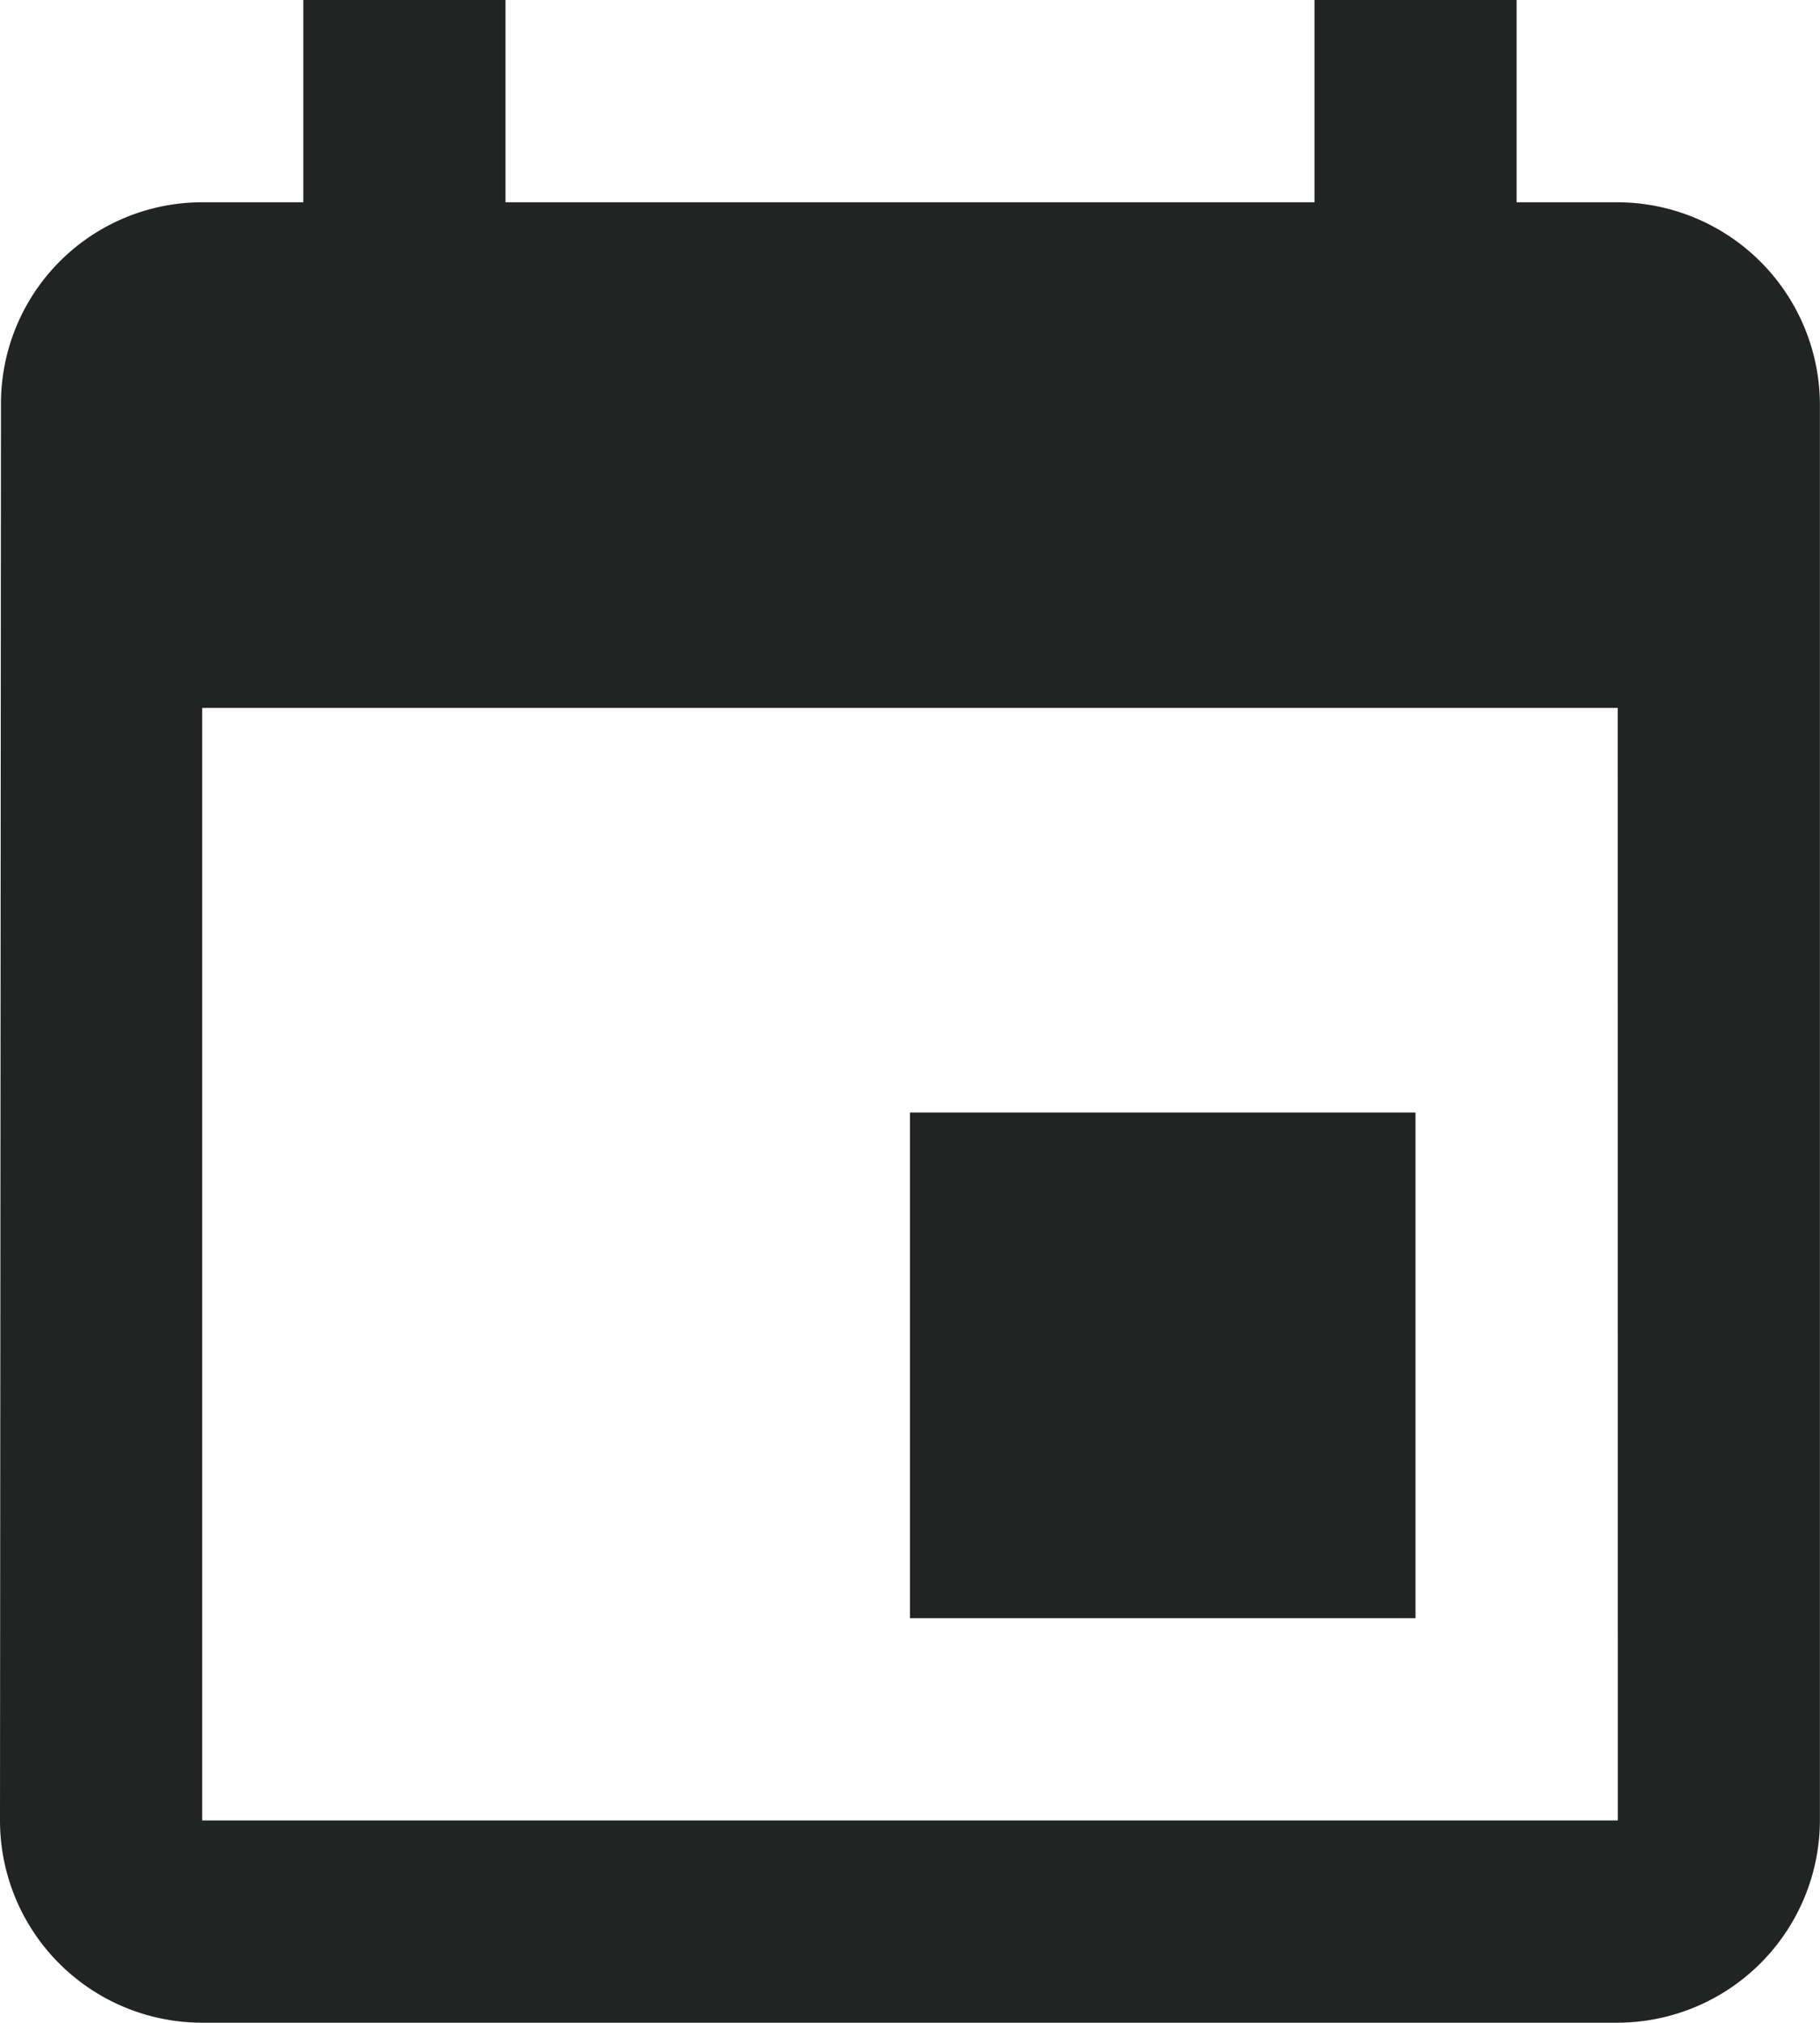
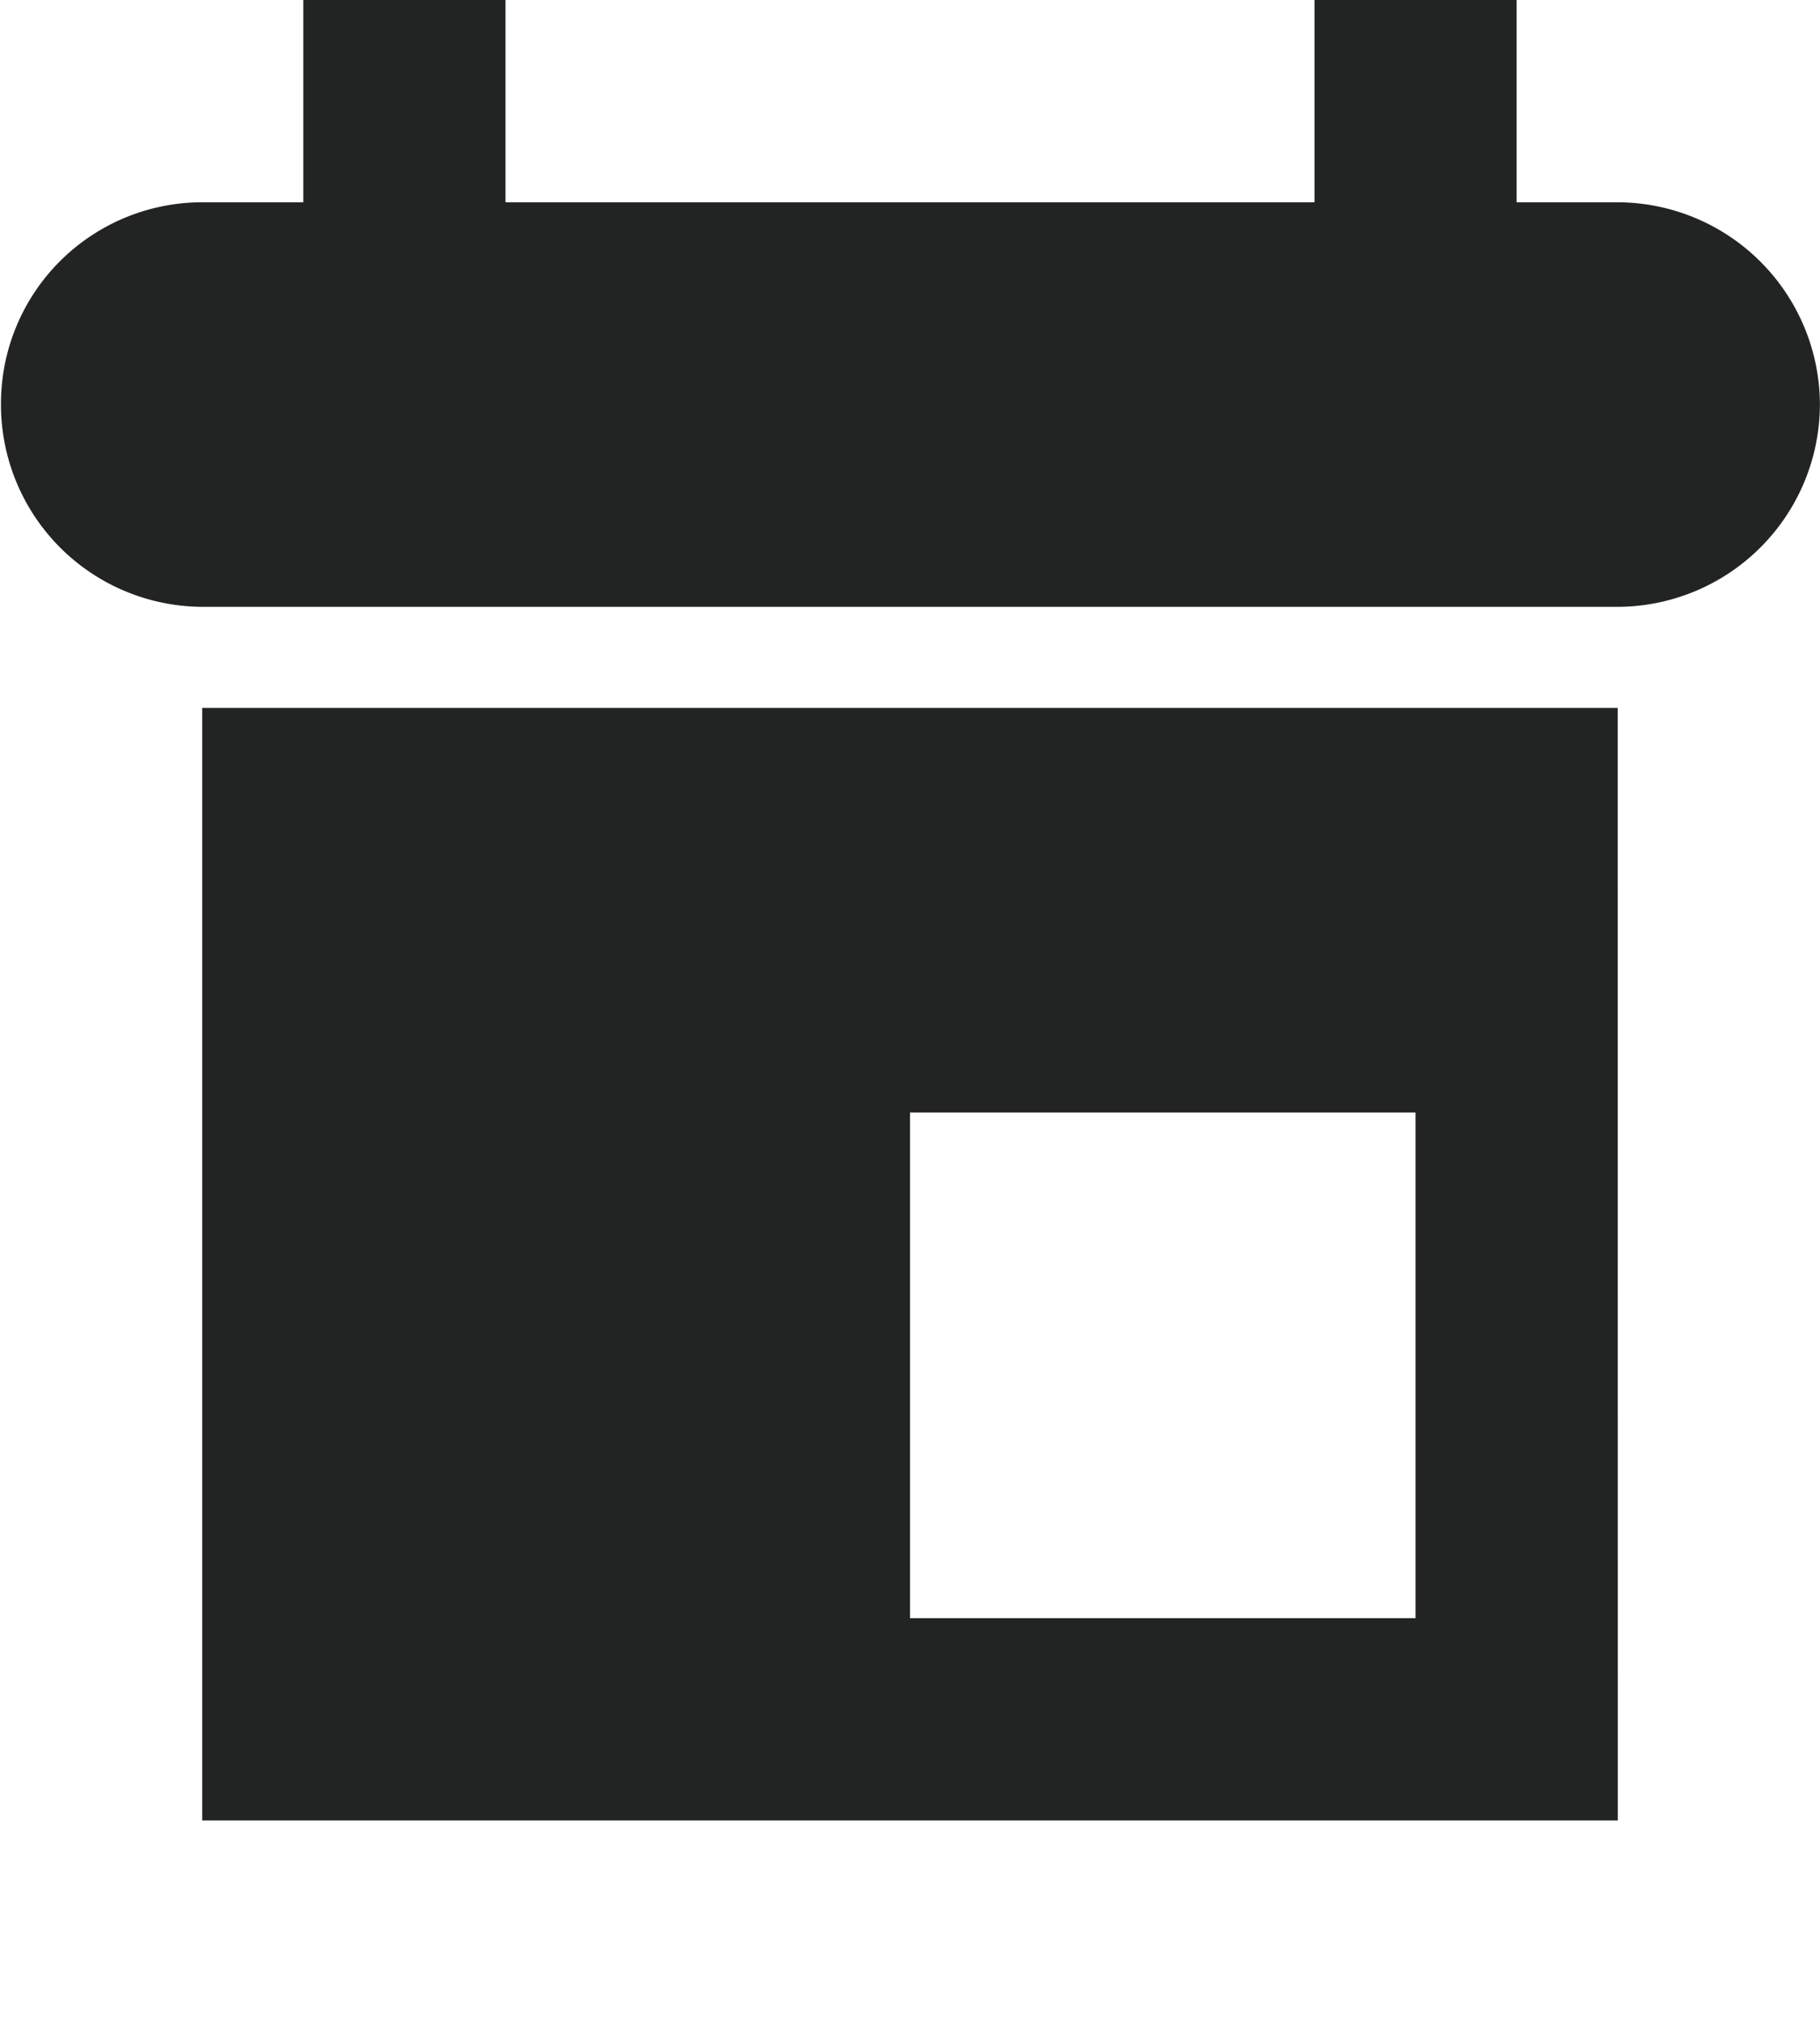
<svg xmlns="http://www.w3.org/2000/svg" viewBox="26 330.97 20.63 22.93">
  <defs>
    <style>
      .cls-1, .cls-12, .cls-15, .cls-19, .cls-38, .cls-44, .cls-46, .cls-5, .cls-55, .cls-60, .cls-61 {
        fill: #fff;
      }

      .cls-11, .cls-13, .cls-2, .cls-22, .cls-24, .cls-26, .cls-41, .cls-45, .cls-47, .cls-48, .cls-54, .cls-72, .cls-73, .cls-8 {
        fill: #222424;
      }

      .cls-17, .cls-3, .cls-57, .cls-58 {
        fill: none;
      }

      .cls-29, .cls-30, .cls-31, .cls-33, .cls-4, .cls-68, .cls-71 {
        fill: #2da3d1;
      }

      .cls-5 {
        stroke: #707070;
      }

      .cls-6 {
        clip-path: url(#clip-Desktop_-_Acheter_-_Liste_véhicules);
      }

      .cls-7 {
        fill: #ededed;
      }

      .cls-16, .cls-71, .cls-72, .cls-8 {
        font-size: 15px;
      }

      .cls-11, .cls-29, .cls-30, .cls-32, .cls-33, .cls-45, .cls-49, .cls-55, .cls-56, .cls-59, .cls-60, .cls-8 {
        font-family: Montserrat-Medium, Montserrat;
        font-weight: 500;
      }

      .cls-10, .cls-13, .cls-16, .cls-23, .cls-24, .cls-26, .cls-47, .cls-61, .cls-68, .cls-71, .cls-72, .cls-73, .cls-9 {
        font-family: Montserrat-Regular, Montserrat;
      }

      .cls-10, .cls-23, .cls-9 {
        font-weight: 400;
      }

      .cls-10, .cls-16, .cls-18, .cls-49, .cls-66 {
        fill: #343839;
      }

      .cls-11, .cls-22, .cls-52 {
        font-size: 16px;
      }

      .cls-11 {
        text-decoration: underline;
      }

      .cls-12, .cls-29, .cls-41, .cls-49, .cls-51, .cls-56, .cls-59, .cls-61 {
        font-size: 20px;
      }

      .cls-12, .cls-22, .cls-31, .cls-41, .cls-46, .cls-48, .cls-52, .cls-62 {
        font-family: Montserrat-Bold, Montserrat;
        font-weight: 700;
      }

      .cls-13, .cls-23, .cls-33, .cls-68 {
        font-size: 13px;
      }

      .cls-14, .cls-51, .cls-59 {
        fill: rgba(34,36,36,0.85);
      }

      .cls-15 {
        font-size: 35px;
      }

      .cls-15, .cls-38, .cls-51 {
        font-family: Montserrat-SemiBold, Montserrat;
        font-weight: 600;
      }

      .cls-17 {
        stroke: #343839;
      }

      .cls-19 {
        opacity: 0.599;
      }

      .cls-20 {
        clip-path: url(#clip-path);
      }

      .cls-21 {
        fill: url(#pattern);
      }

      .cls-24 {
        font-size: 12px;
      }

      .cls-25 {
        font-size: 7px;
        baseline-shift: -4;
      }

      .cls-26 {
        font-size: 7px;
      }

      .cls-27 {
        clip-path: url(#clip-path-2);
      }

      .cls-28 {
        clip-path: url(#clip-path-3);
      }

      .cls-30, .cls-38 {
        font-size: 8px;
      }

      .cls-31, .cls-55 {
        font-size: 22px;
      }

      .cls-32 {
        font-size: 12.833px;
        baseline-shift: 7.333;
      }

      .cls-34 {
        fill: #ff7429;
      }

      .cls-35 {
        clip-path: url(#clip-path-4);
      }

      .cls-36 {
        clip-path: url(#clip-path-5);
      }

      .cls-37 {
        clip-path: url(#clip-path-6);
      }

      .cls-39 {
        fill: url(#pattern-2);
      }

      .cls-40 {
        fill: url(#pattern-21);
      }

      .cls-42 {
        clip-path: url(#clip-path-141);
      }

      .cls-43, .cls-54, .cls-66 {
        isolation: isolate;
      }

      .cls-44 {
        stroke: #222424;
      }

      .cls-45, .cls-47 {
        font-size: 19px;
      }

      .cls-46 {
        font-size: 18px;
      }

      .cls-48 {
        font-size: 26px;
      }

      .cls-50, .cls-52 {
        fill: #ffa12a;
      }

      .cls-53, .cls-56 {
        opacity: 0.5;
      }

      .cls-53 {
        clip-path: url(#clip-path-147);
      }

      .cls-54, .cls-66 {
        mix-blend-mode: multiply;
      }

      .cls-56 {
        fill: #9d9d9d;
      }

      .cls-57 {
        stroke: #fff;
      }

      .cls-58 {
        stroke: #5a6062;
        stroke-width: 2px;
      }

      .cls-60 {
        font-size: 17px;
      }

      .cls-63 {
        fill: #ff561c;
      }

      .cls-64 {
        fill: #36c3bc;
      }

      .cls-65 {
        fill: #005189;
      }

      .cls-66 {
        opacity: 0.8;
      }

      .cls-67 {
        clip-path: url(#clip-path-148);
      }

      .cls-69 {
        clip-path: url(#clip-path-149);
      }

      .cls-70 {
        clip-path: url(#clip-path-150);
      }

      .cls-73 {
        font-size: 14px;
      }

      .cls-74 {
        clip-path: url(#clip-path-151);
      }

      .cls-75 {
        clip-path: url(#clip-path-152);
      }

      .cls-76 {
        stroke: none;
      }

      .cls-77 {
        filter: url(#Rectángulo_337-20);
      }

      .cls-78 {
        filter: url(#Rectángulo_337-19);
      }

      .cls-79 {
        filter: url(#Rectángulo_337-18);
      }

      .cls-80 {
        filter: url(#Rectángulo_337-17);
      }

      .cls-81 {
        filter: url(#Rectángulo_337-16);
      }

      .cls-82 {
        filter: url(#Rectángulo_337-15);
      }

      .cls-83 {
        filter: url(#Rectángulo_337-14);
      }

      .cls-84 {
        filter: url(#Rectángulo_337-13);
      }

      .cls-85 {
        filter: url(#Rectángulo_337-12);
      }

      .cls-86 {
        filter: url(#Rectángulo_337-11);
      }

      .cls-87 {
        filter: url(#Rectángulo_337-10);
      }

      .cls-88 {
        filter: url(#Rectángulo_337-9);
      }

      .cls-89 {
        filter: url(#Rectángulo_337-8);
      }

      .cls-90 {
        filter: url(#Rectángulo_337-7);
      }

      .cls-91 {
        filter: url(#Rectángulo_337-6);
      }

      .cls-92 {
        filter: url(#Rectángulo_337-5);
      }

      .cls-93 {
        filter: url(#Rectángulo_337-4);
      }

      .cls-94 {
        filter: url(#Rectángulo_337-3);
      }

      .cls-95 {
        filter: url(#Rectángulo_337-2);
      }

      .cls-96 {
        filter: url(#Rectángulo_337);
      }
    </style>
  </defs>
  <g id="Grupo_734-2" data-name="Grupo 734" transform="translate(25.736 330.97)">
-     <path id="ic_event_24px-2" data-name="ic_event_24px" class="cls-2" d="M19.045,13.611h-5.73v5.732h5.73ZM17.9,1V3.293H8.73V1H6.438V3.293H5.292A2.282,2.282,0,0,0,3.011,5.586L3,21.636a2.292,2.292,0,0,0,2.292,2.293H21.337a2.3,2.3,0,0,0,2.292-2.293V5.586a2.3,2.3,0,0,0-2.292-2.293H20.191V1Zm3.438,20.636H5.292V9.025H21.337Z" transform="translate(-2.736 -1)" />
+     <path id="ic_event_24px-2" data-name="ic_event_24px" class="cls-2" d="M19.045,13.611h-5.73v5.732h5.73ZM17.9,1V3.293H8.73V1H6.438V3.293H5.292A2.282,2.282,0,0,0,3.011,5.586a2.292,2.292,0,0,0,2.292,2.293H21.337a2.3,2.3,0,0,0,2.292-2.293V5.586a2.3,2.3,0,0,0-2.292-2.293H20.191V1Zm3.438,20.636H5.292V9.025H21.337Z" transform="translate(-2.736 -1)" />
  </g>
</svg>